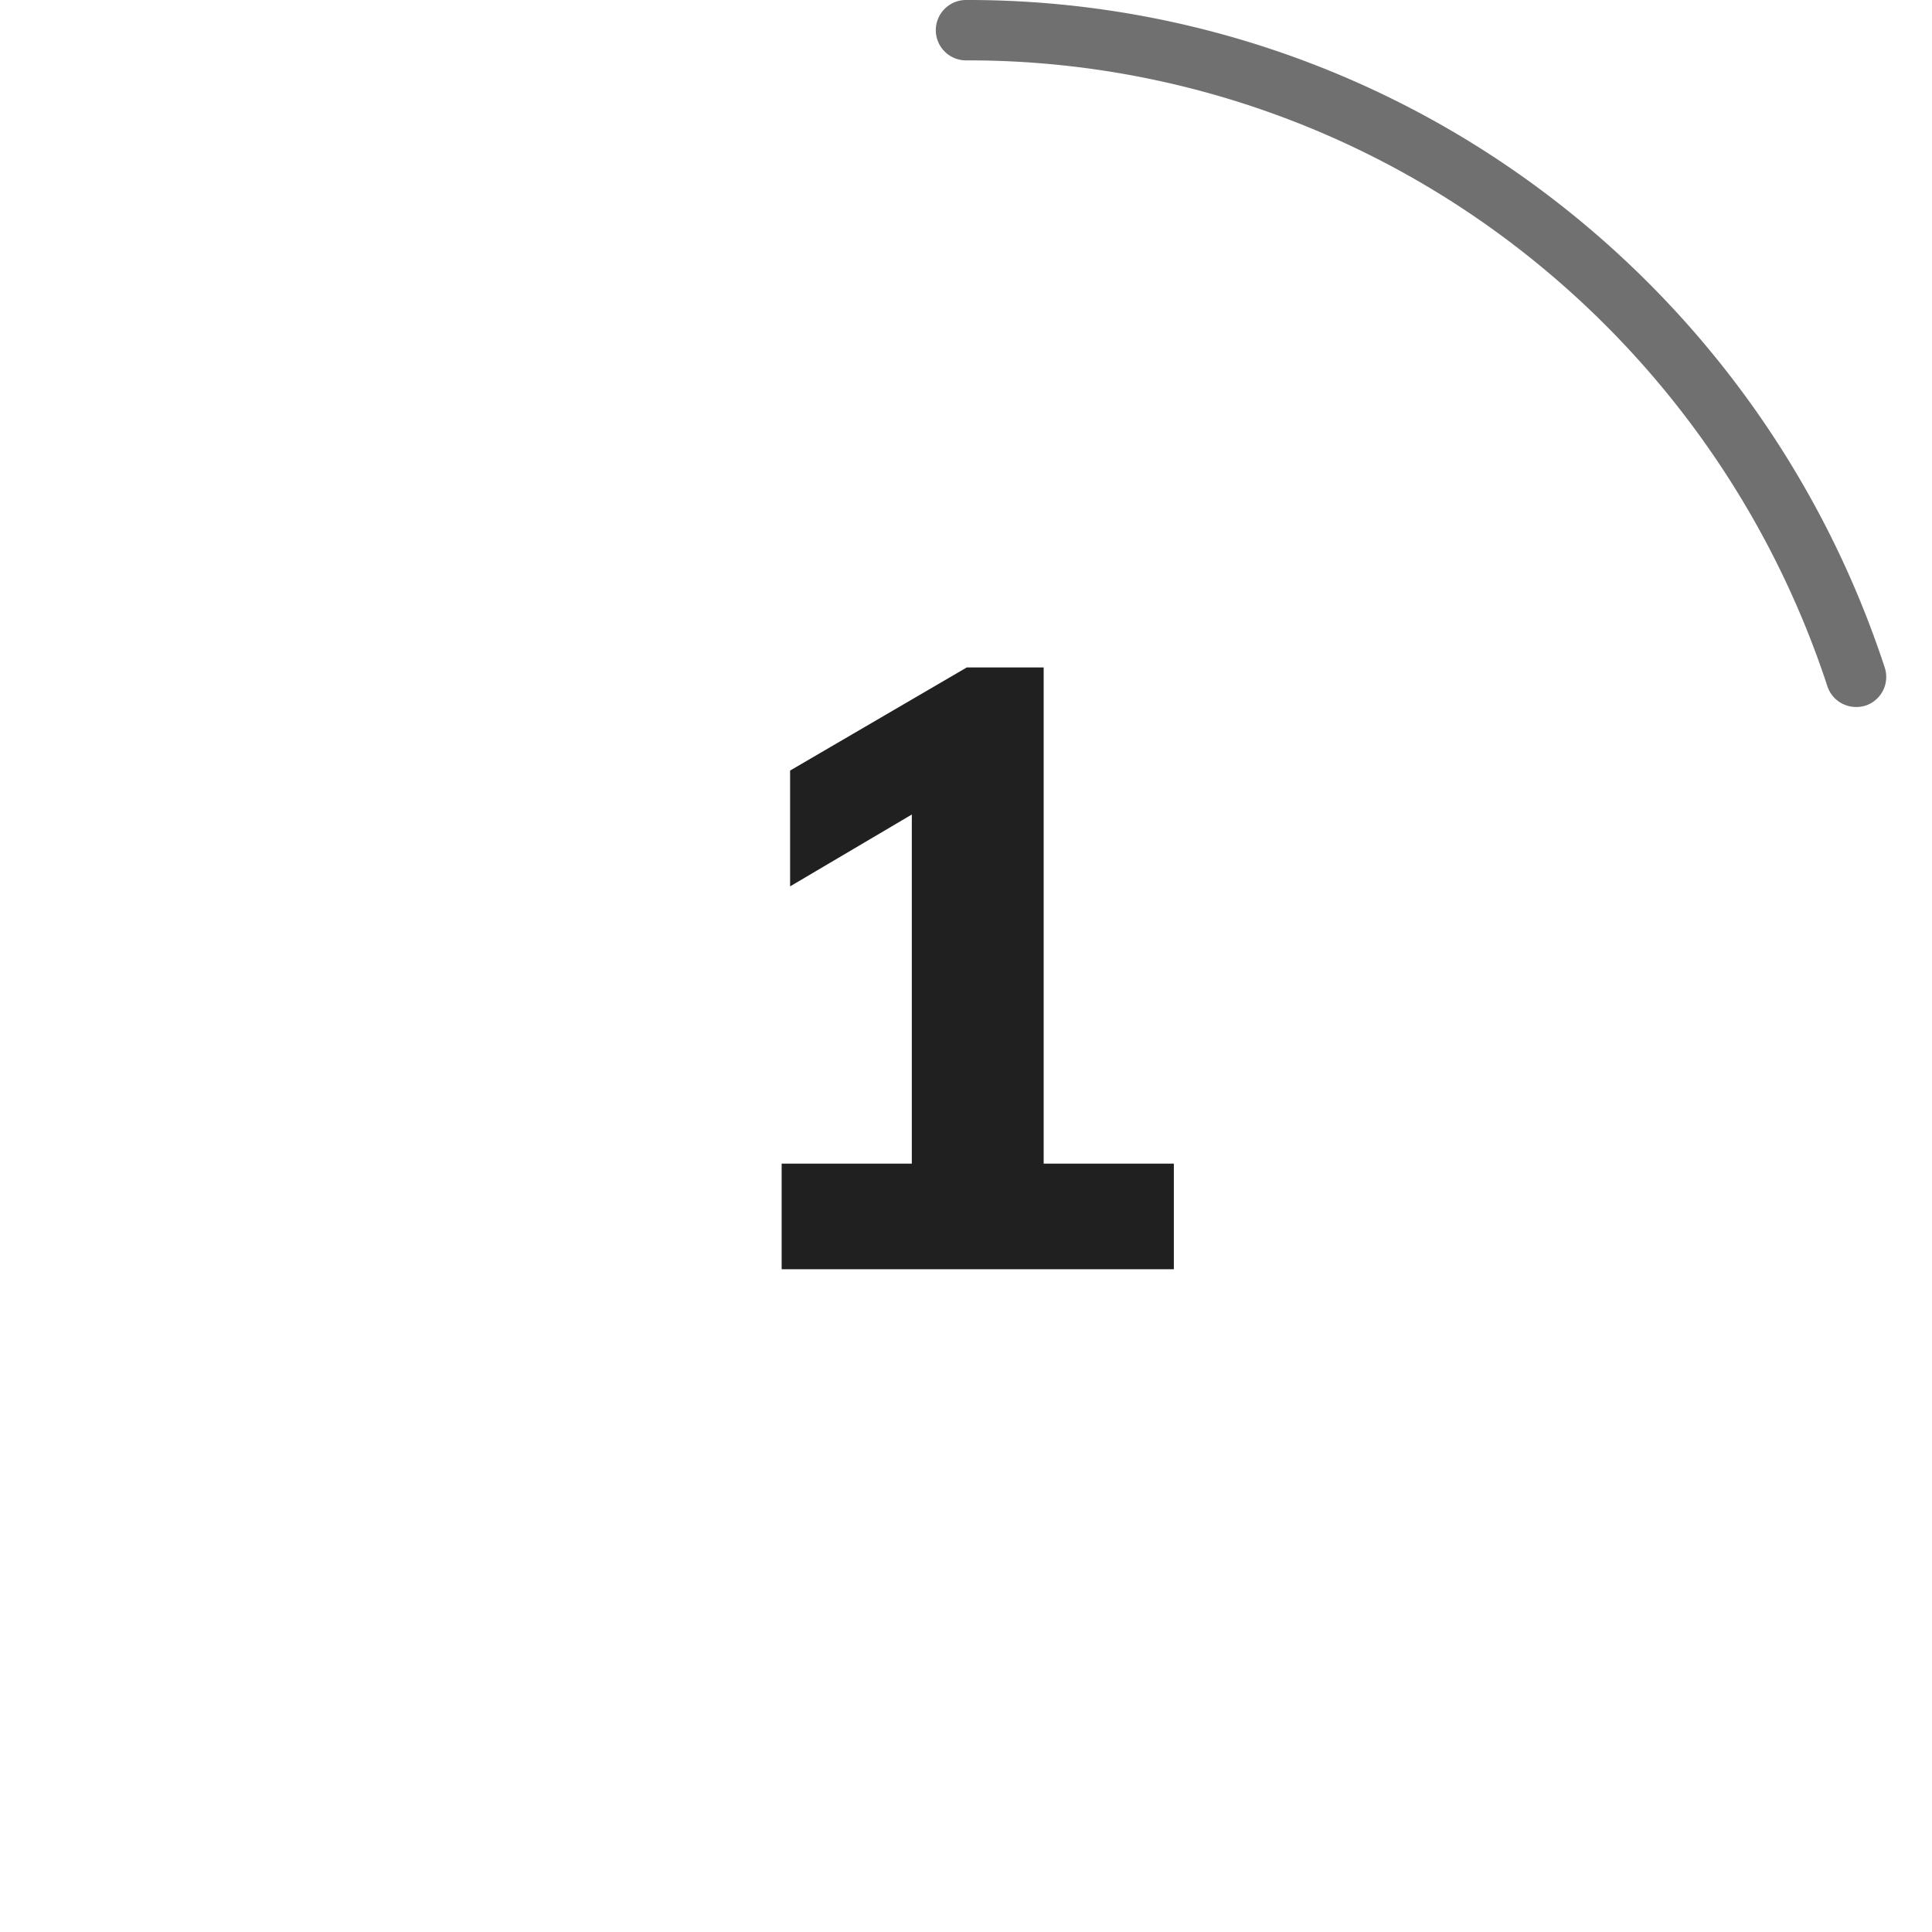
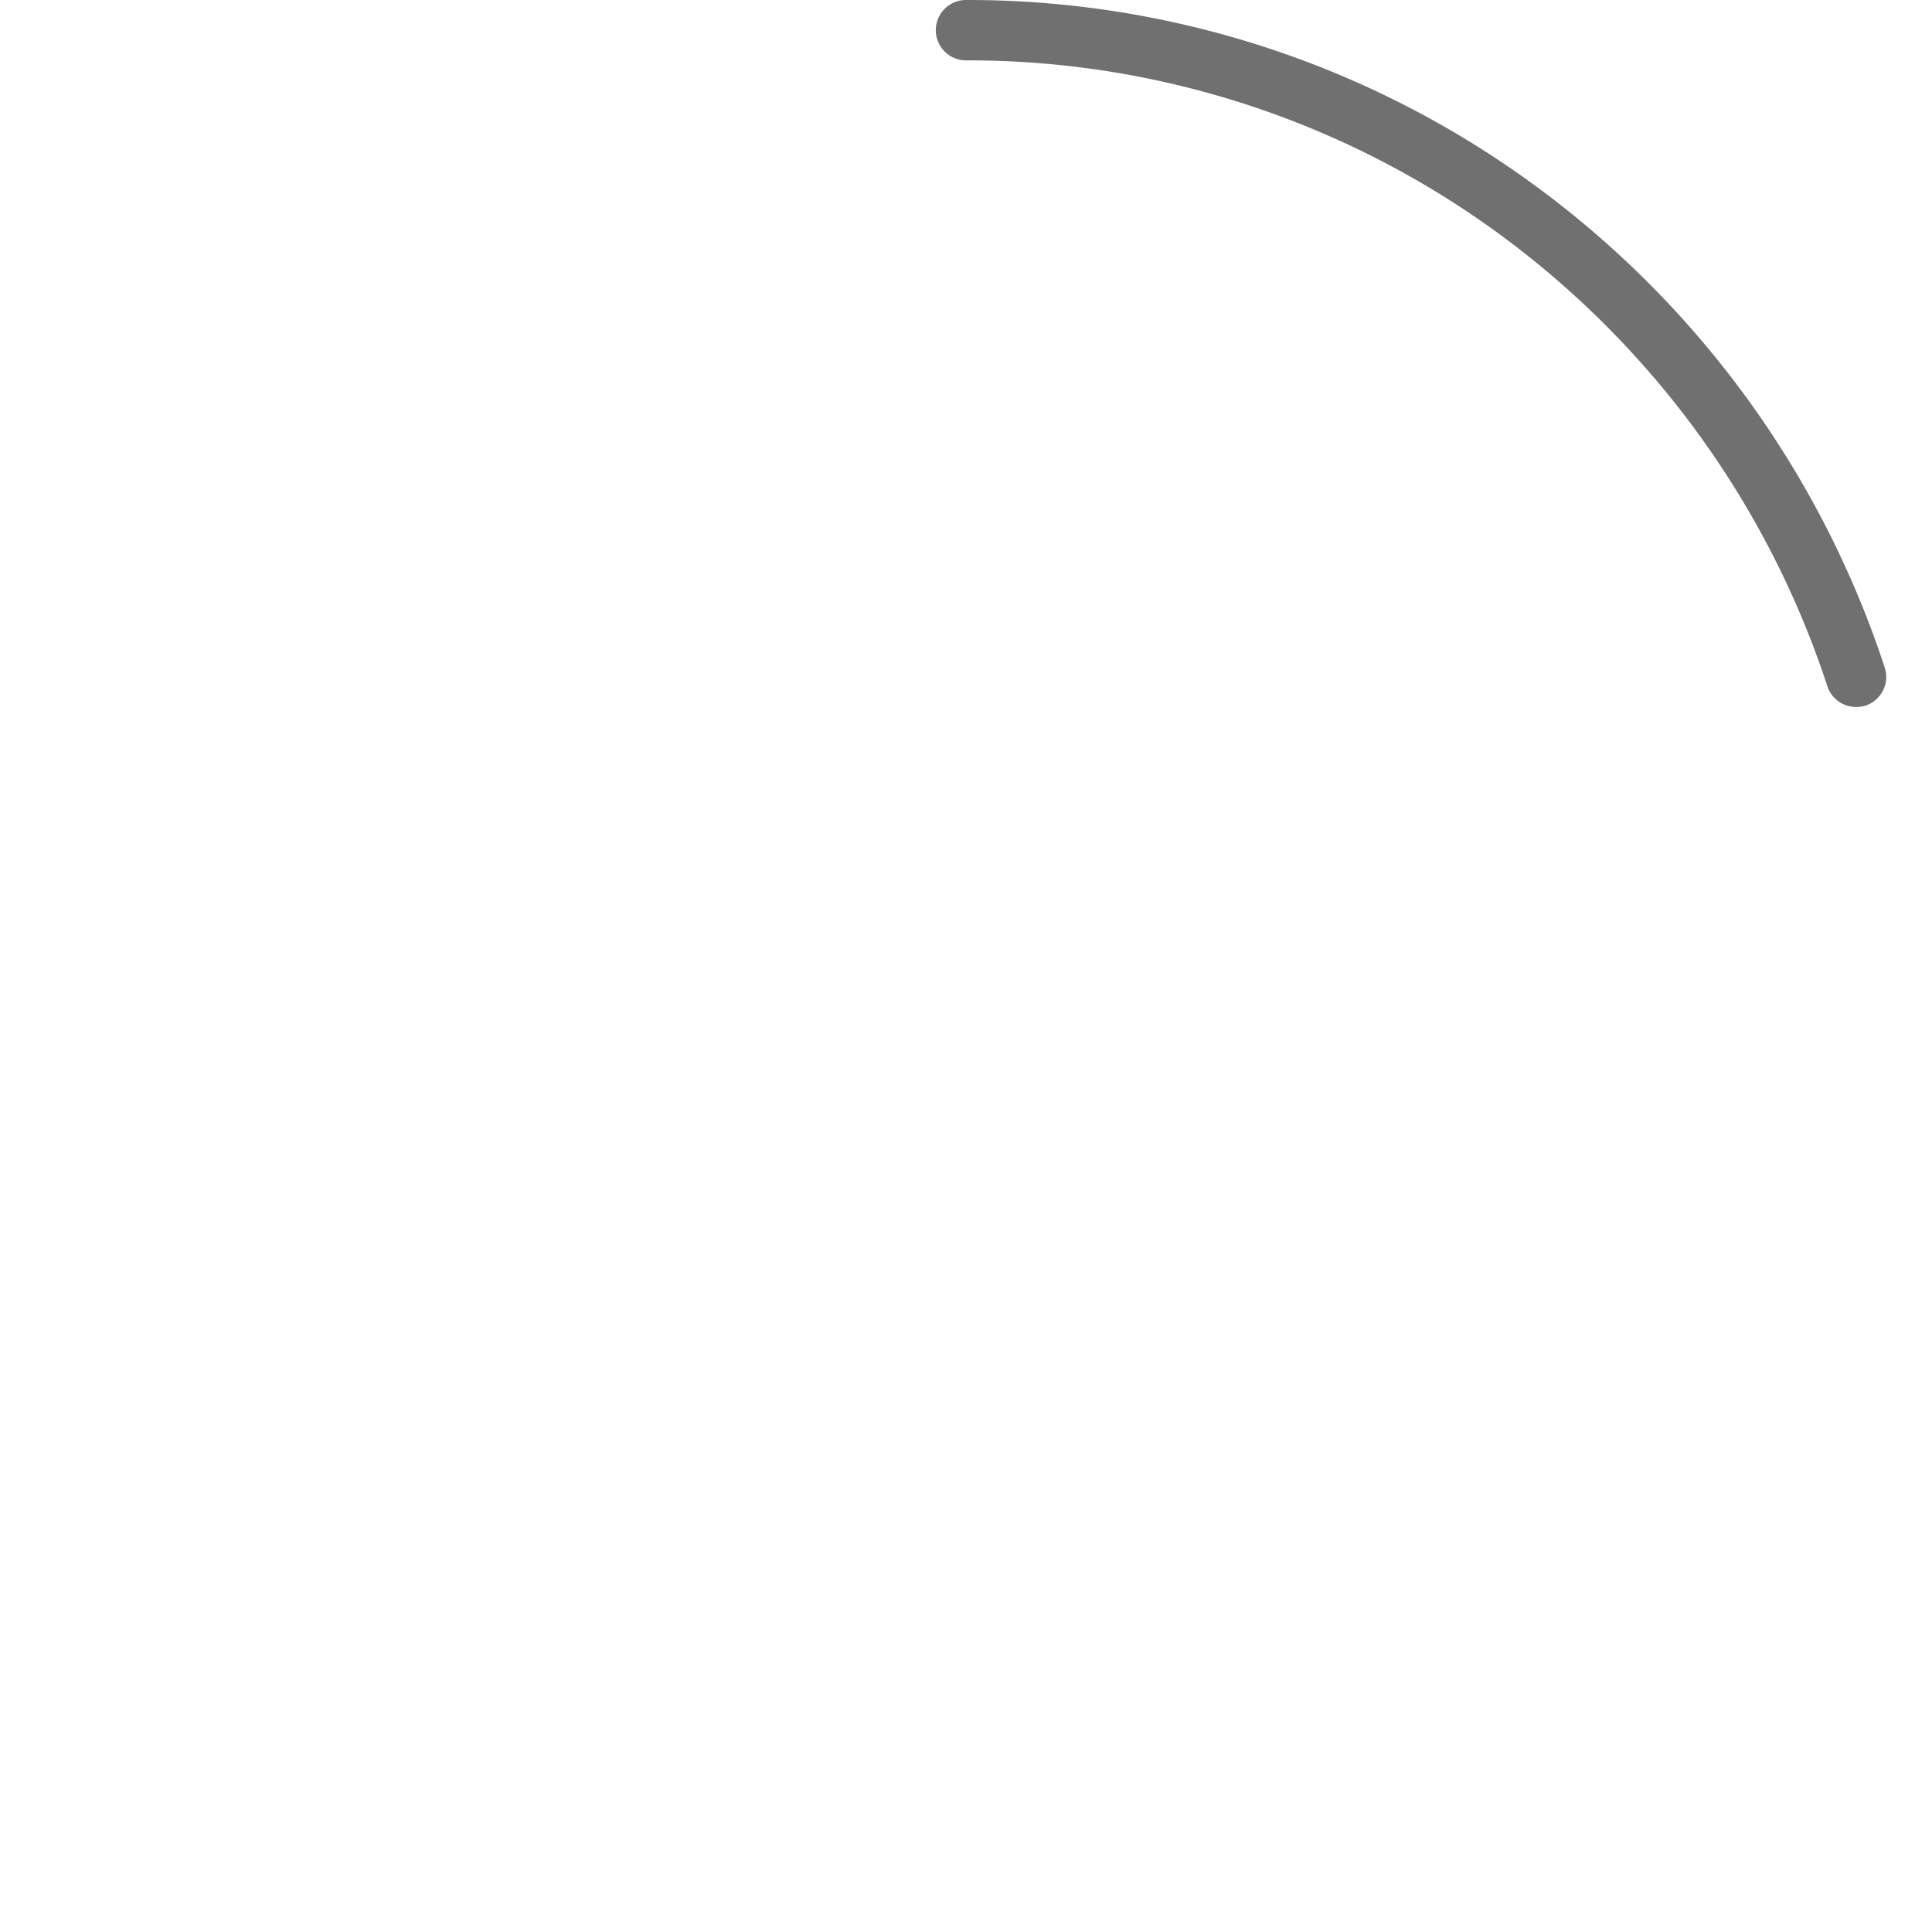
<svg xmlns="http://www.w3.org/2000/svg" viewBox="0 0 64 64">
  <defs>
    <style>
      .cls-1 {
        fill: #707070;
      }

      .cls-2 {
        fill: #202020;
      }
    </style>
  </defs>
  <g id="Circle">
    <g id="Colour">
      <path class="cls-1" d="M61.484,23.42a1,1,0,0,1-.951-.691,30.251,30.251,0,0,0-10.9-15A29.768,29.768,0,0,0,32,2a1,1,0,0,1,0-2A31.758,31.758,0,0,1,50.807,6.116a32.265,32.265,0,0,1,11.628,16,1,1,0,0,1-.642,1.26A1.012,1.012,0,0,1,61.484,23.42Z" />
    </g>
  </g>
  <g id="Muli">
-     <path class="cls-2" d="M38.885,38.546v3.5H25.893v-3.5h4.312V26.982l-4.032,2.38V25.526l5.852-3.416h2.548V38.546Z" />
-   </g>
+     </g>
</svg>